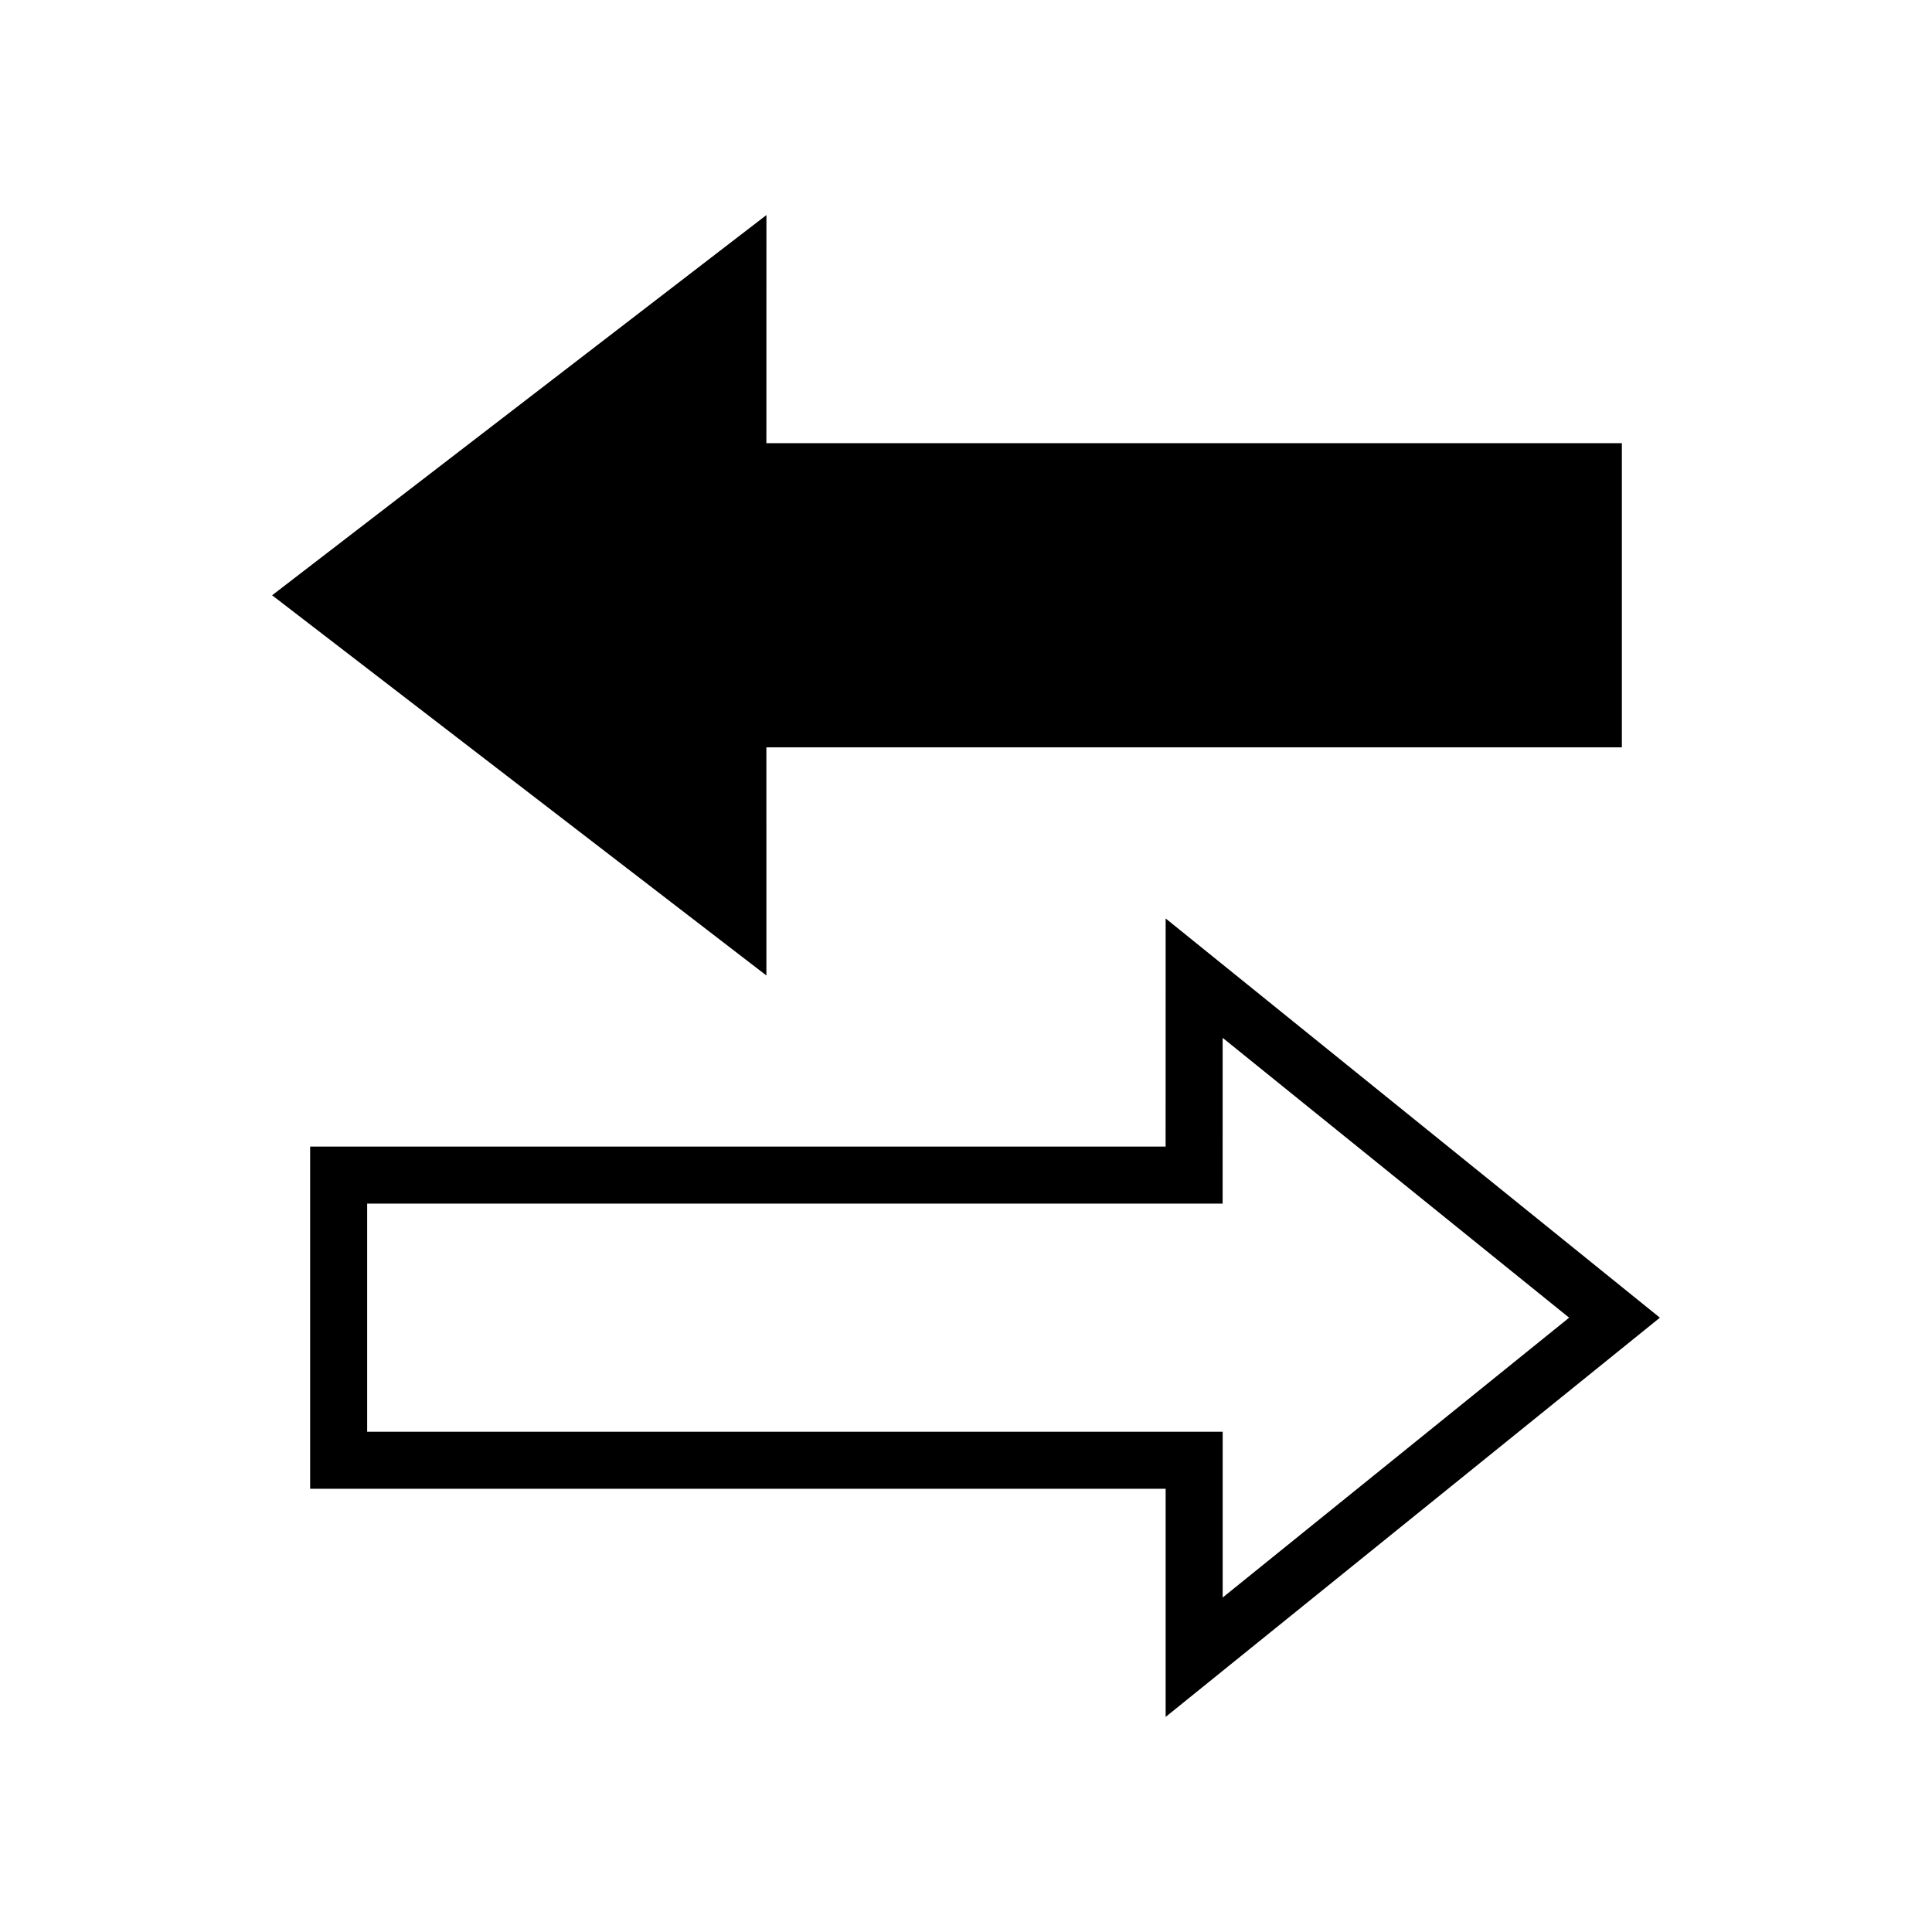
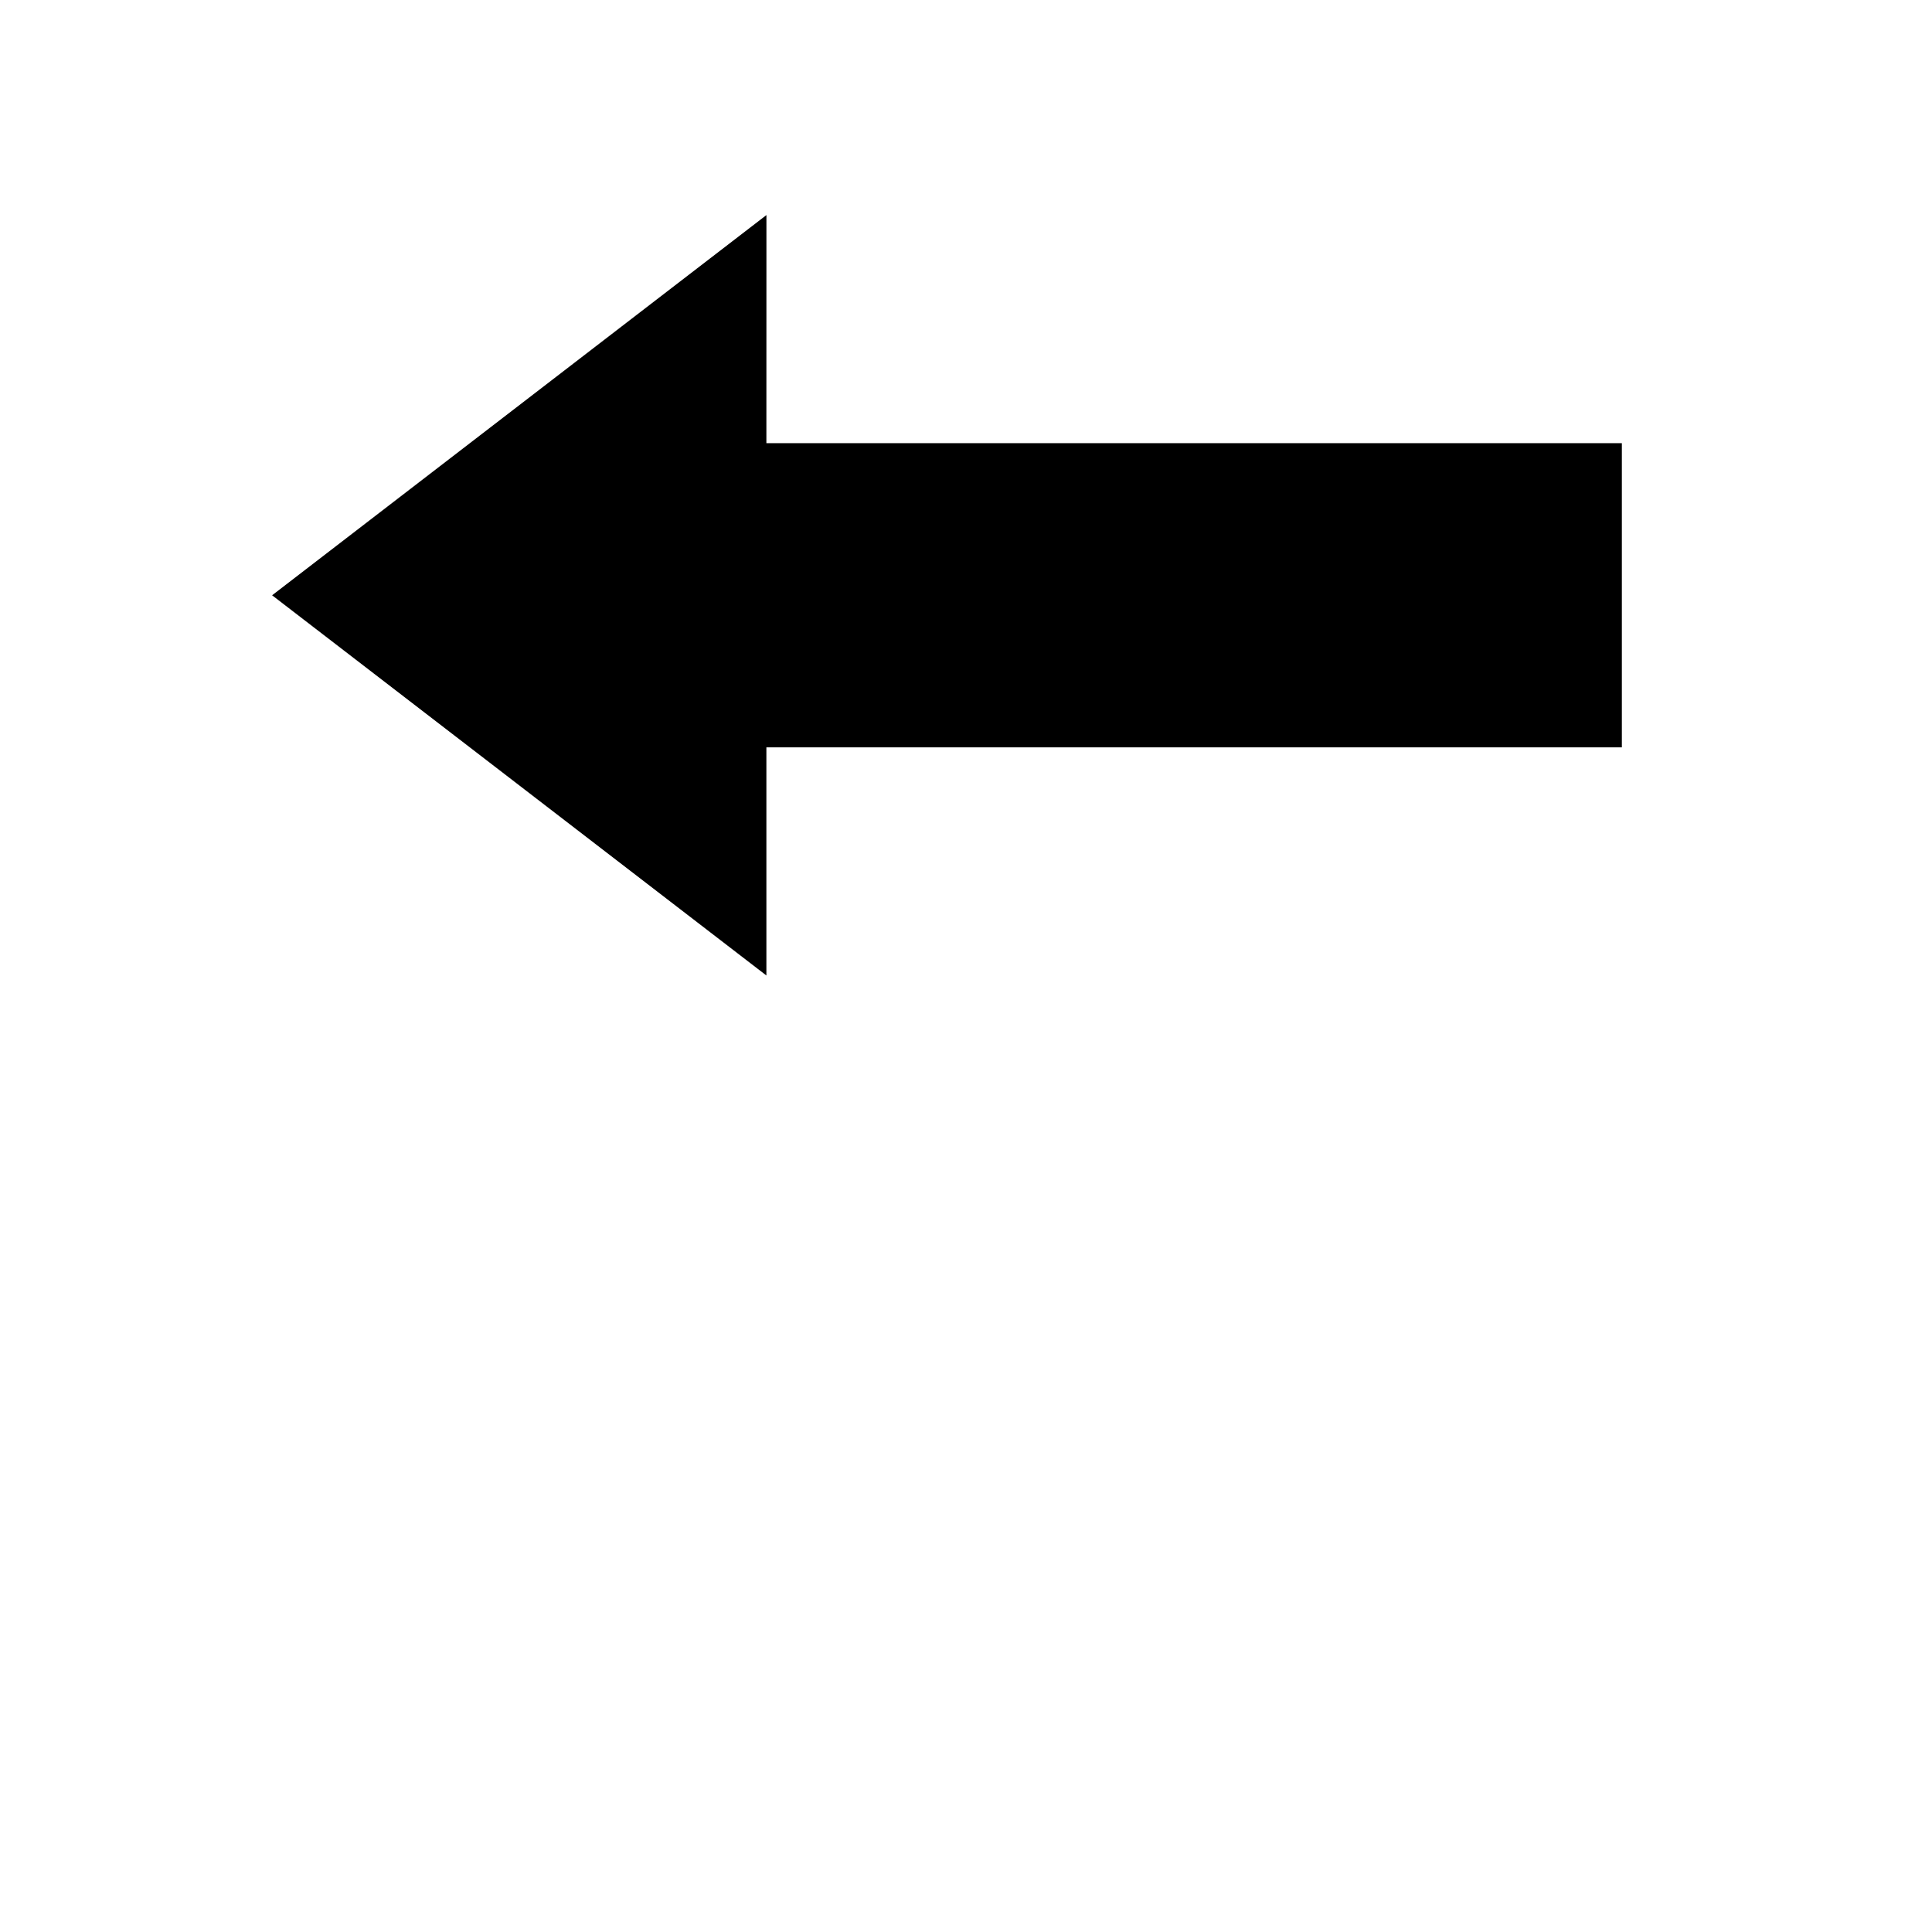
<svg xmlns="http://www.w3.org/2000/svg" fill="#000000" width="800px" height="800px" version="1.1" viewBox="144 144 512 512">
  <g>
    <path d="m347.1 342.06h226.71v-80.609h-226.71l0.012-60.457-131 100.76 130.99 100.76z" />
-     <path d="m583.89 493.2-130.98-105.8-0.012 60.457h-226.71v90.688h226.72v60.457zm-342.59 30.23v-60.457h226.71l0.004-43.938 91.82 74.164-91.812 74.16v-43.93z" />
  </g>
</svg>